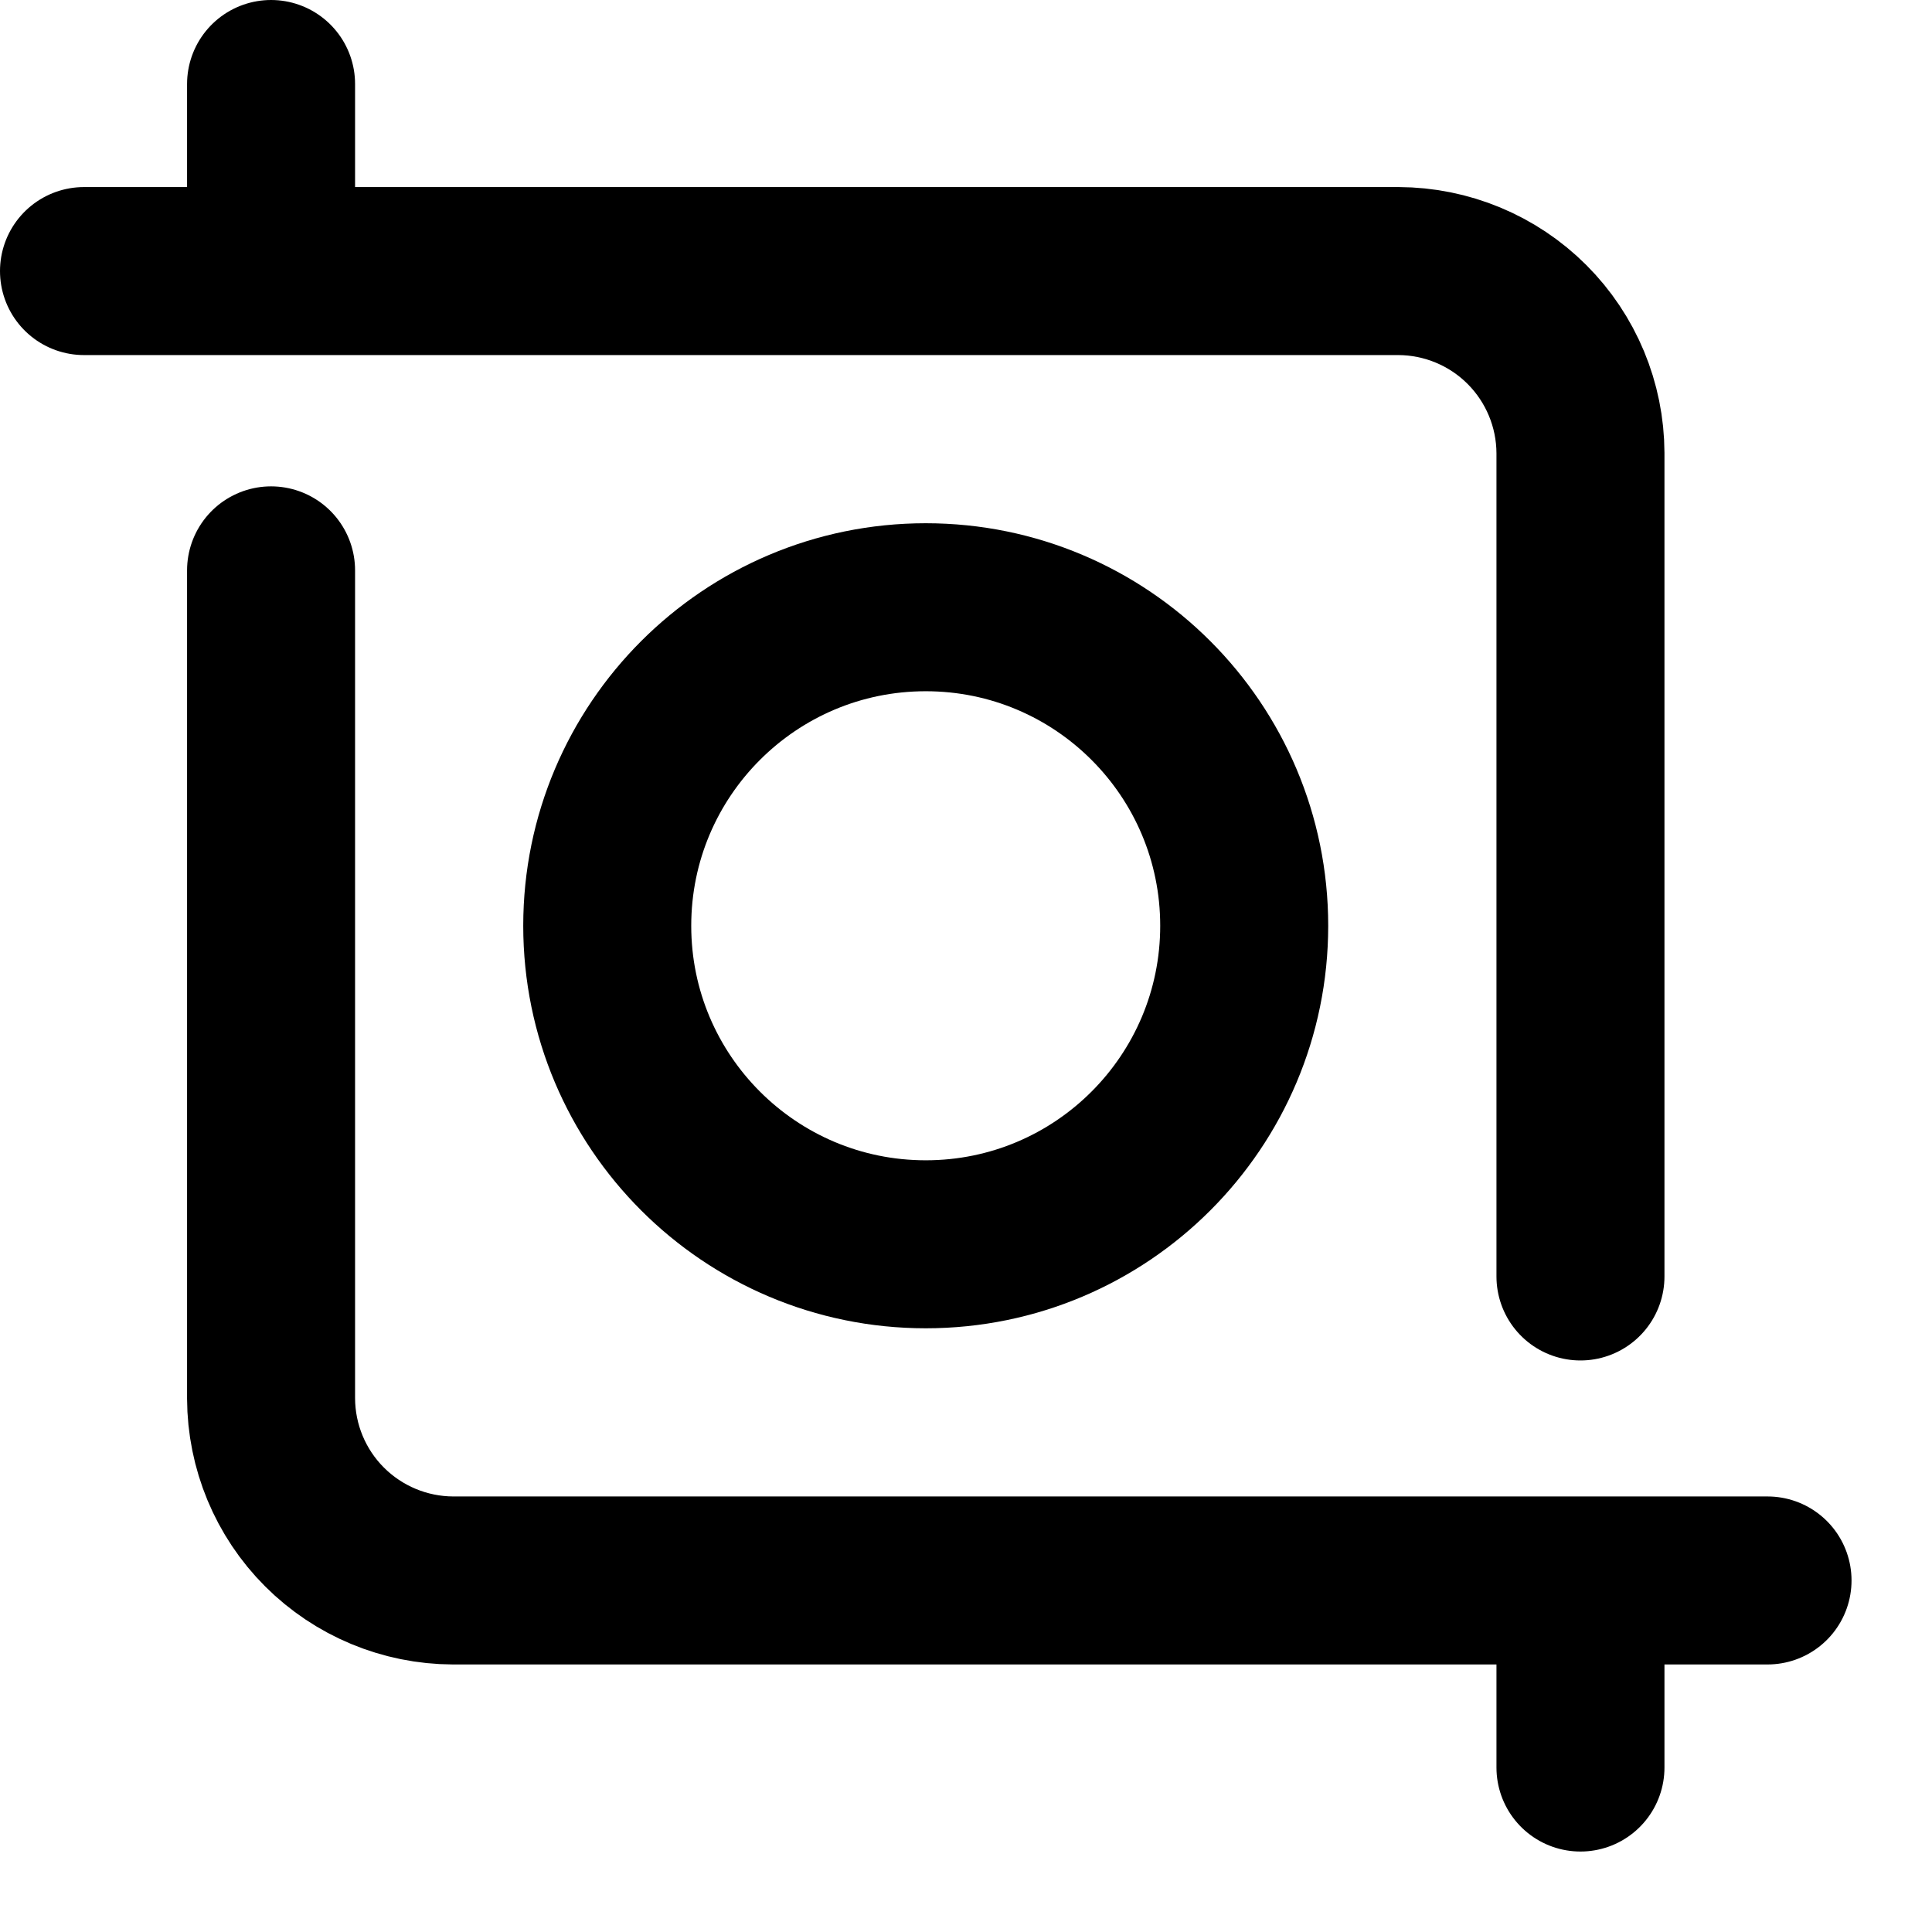
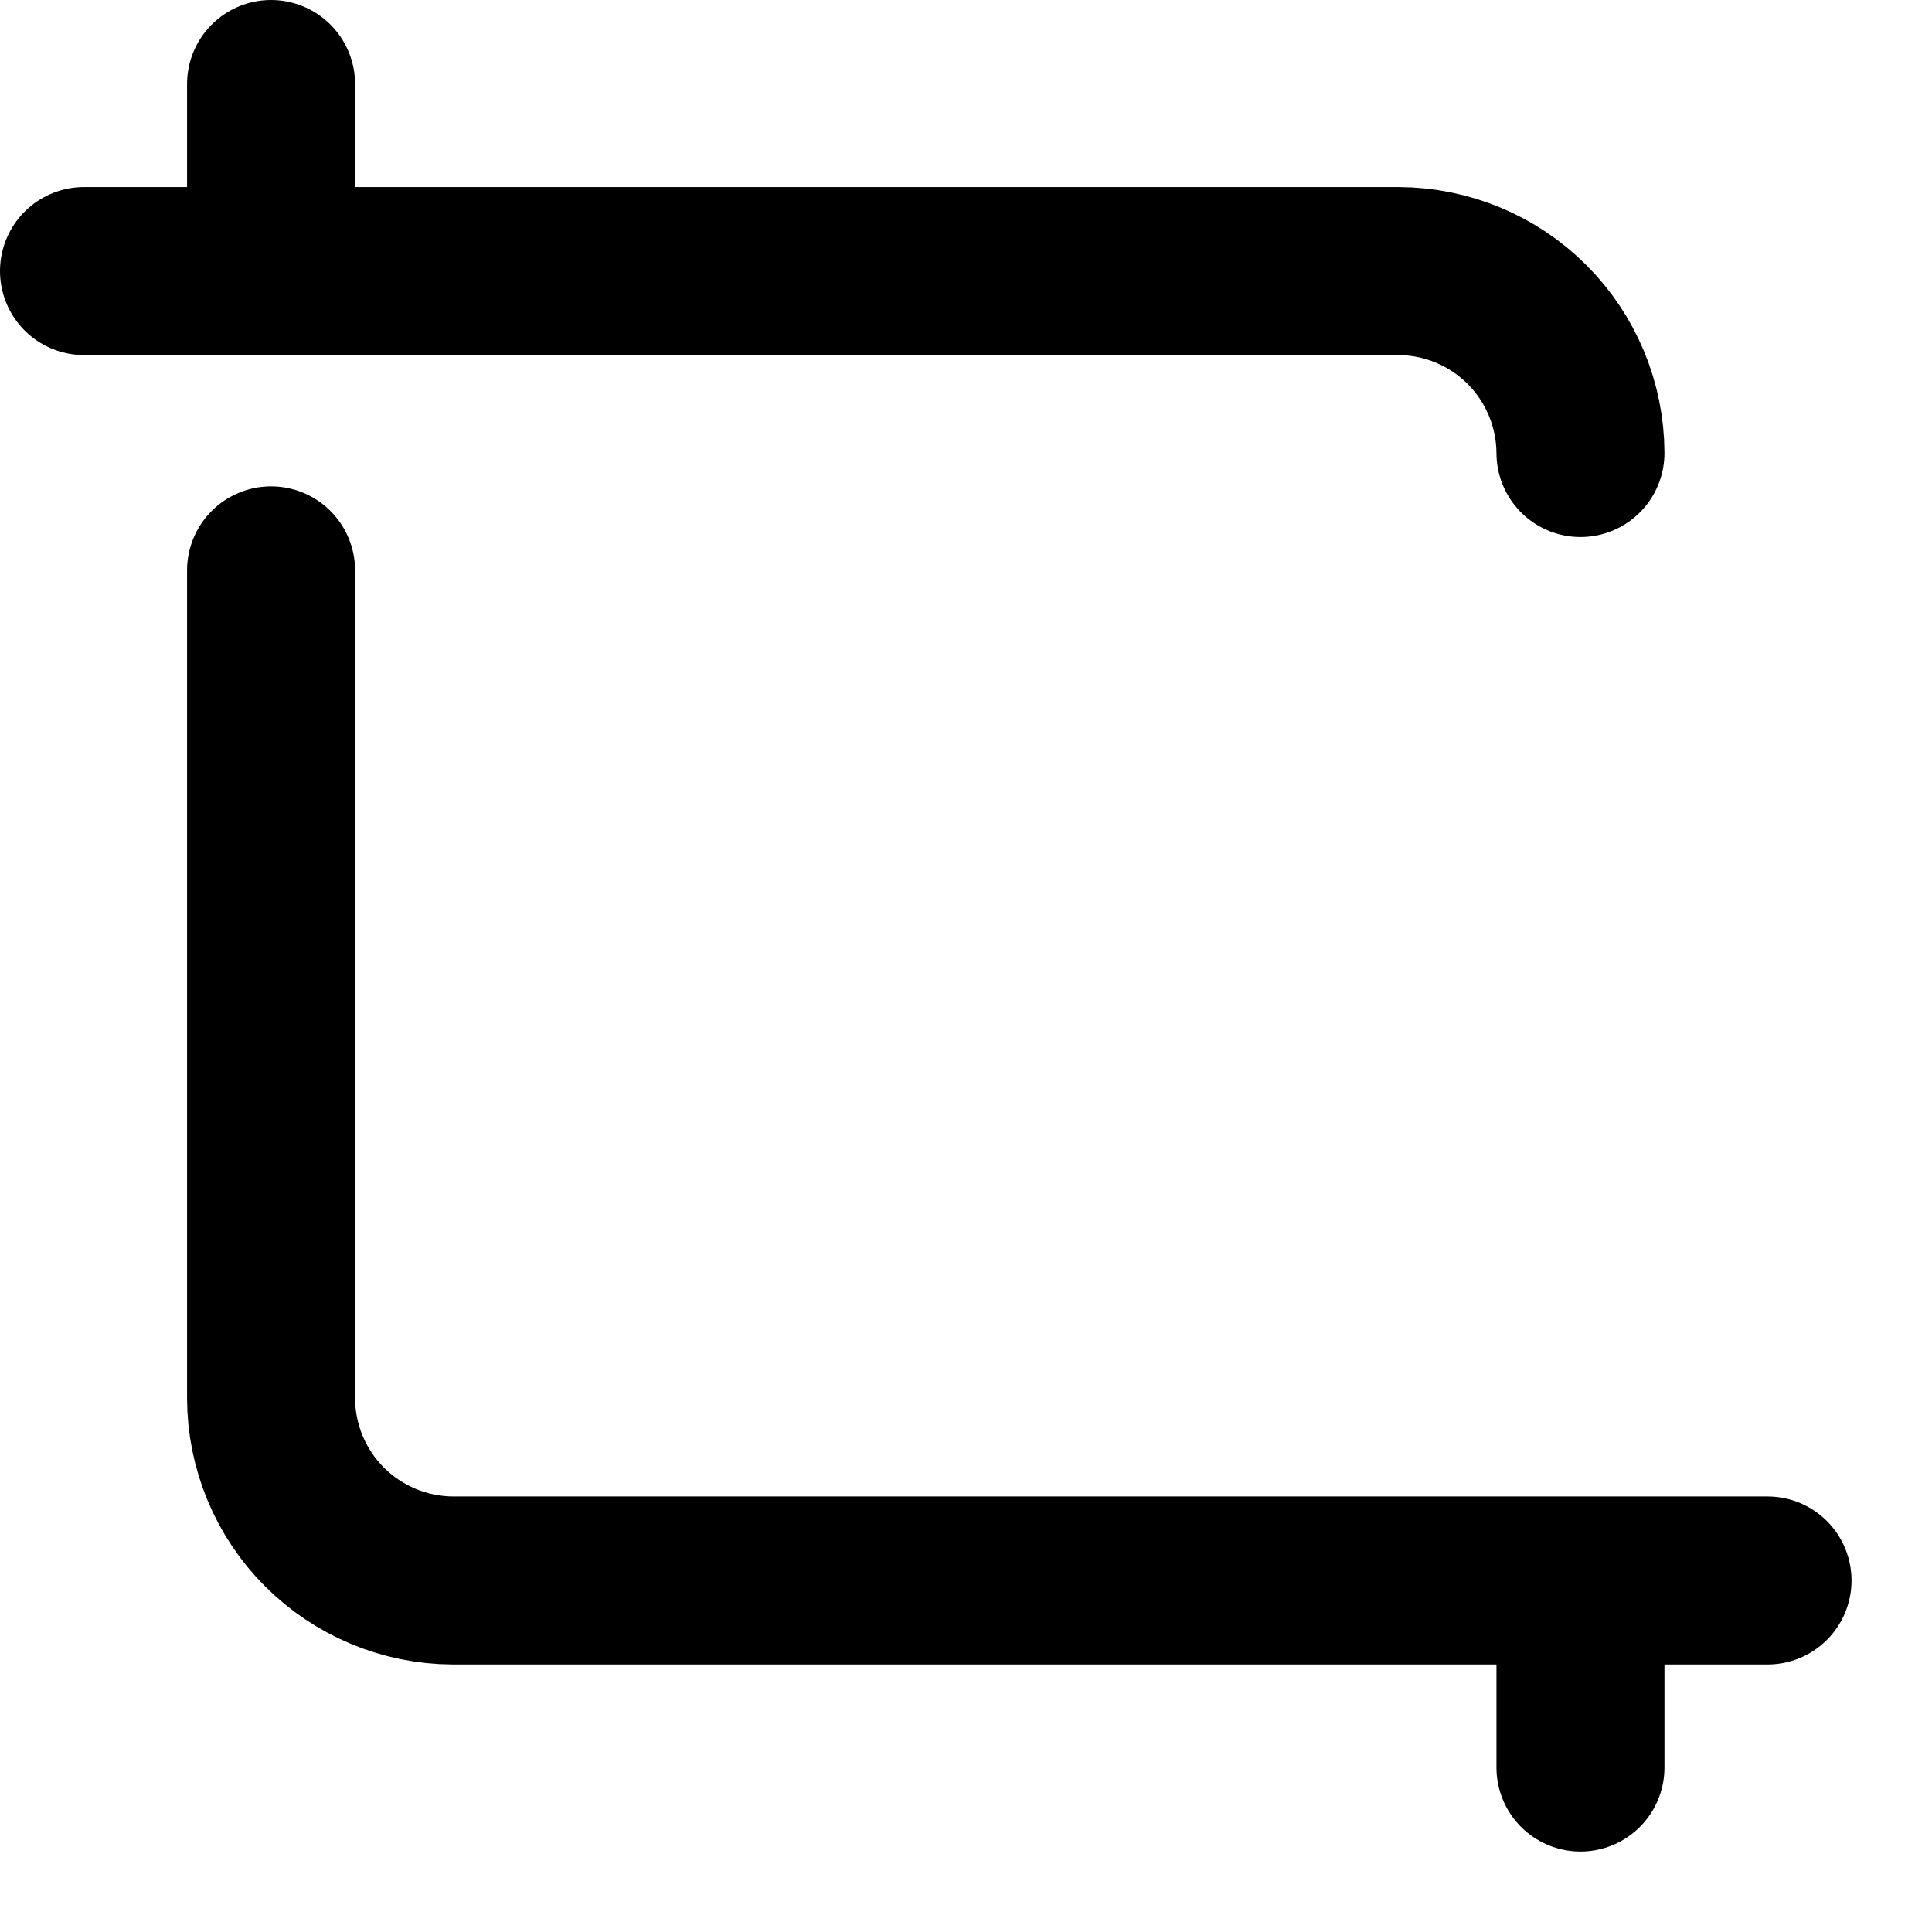
<svg xmlns="http://www.w3.org/2000/svg" width="23" height="23" viewBox="0 0 23 23" fill="none">
-   <path d="M11.021 14.813C13.115 14.813 14.812 13.115 14.812 11.021C14.812 8.927 13.115 7.229 11.021 7.229C8.927 7.229 7.229 8.927 7.229 11.021C7.229 13.115 8.927 14.813 11.021 14.813Z" stroke="black" stroke-width="2" stroke-linecap="round" stroke-linejoin="round" />
-   <path d="M1 3.227H16.648C17.222 3.229 17.772 3.457 18.178 3.863C18.584 4.269 18.813 4.819 18.815 5.393V15.196M21.042 18.815H5.393C4.819 18.813 4.269 18.584 3.863 18.178C3.457 17.772 3.229 17.222 3.227 16.648V6.79M3.227 3.227V1M18.815 18.815V21.042" stroke="black" stroke-width="2" stroke-linecap="round" stroke-linejoin="round" />
+   <path d="M1 3.227H16.648C17.222 3.229 17.772 3.457 18.178 3.863C18.584 4.269 18.813 4.819 18.815 5.393M21.042 18.815H5.393C4.819 18.813 4.269 18.584 3.863 18.178C3.457 17.772 3.229 17.222 3.227 16.648V6.79M3.227 3.227V1M18.815 18.815V21.042" stroke="black" stroke-width="2" stroke-linecap="round" stroke-linejoin="round" />
</svg>